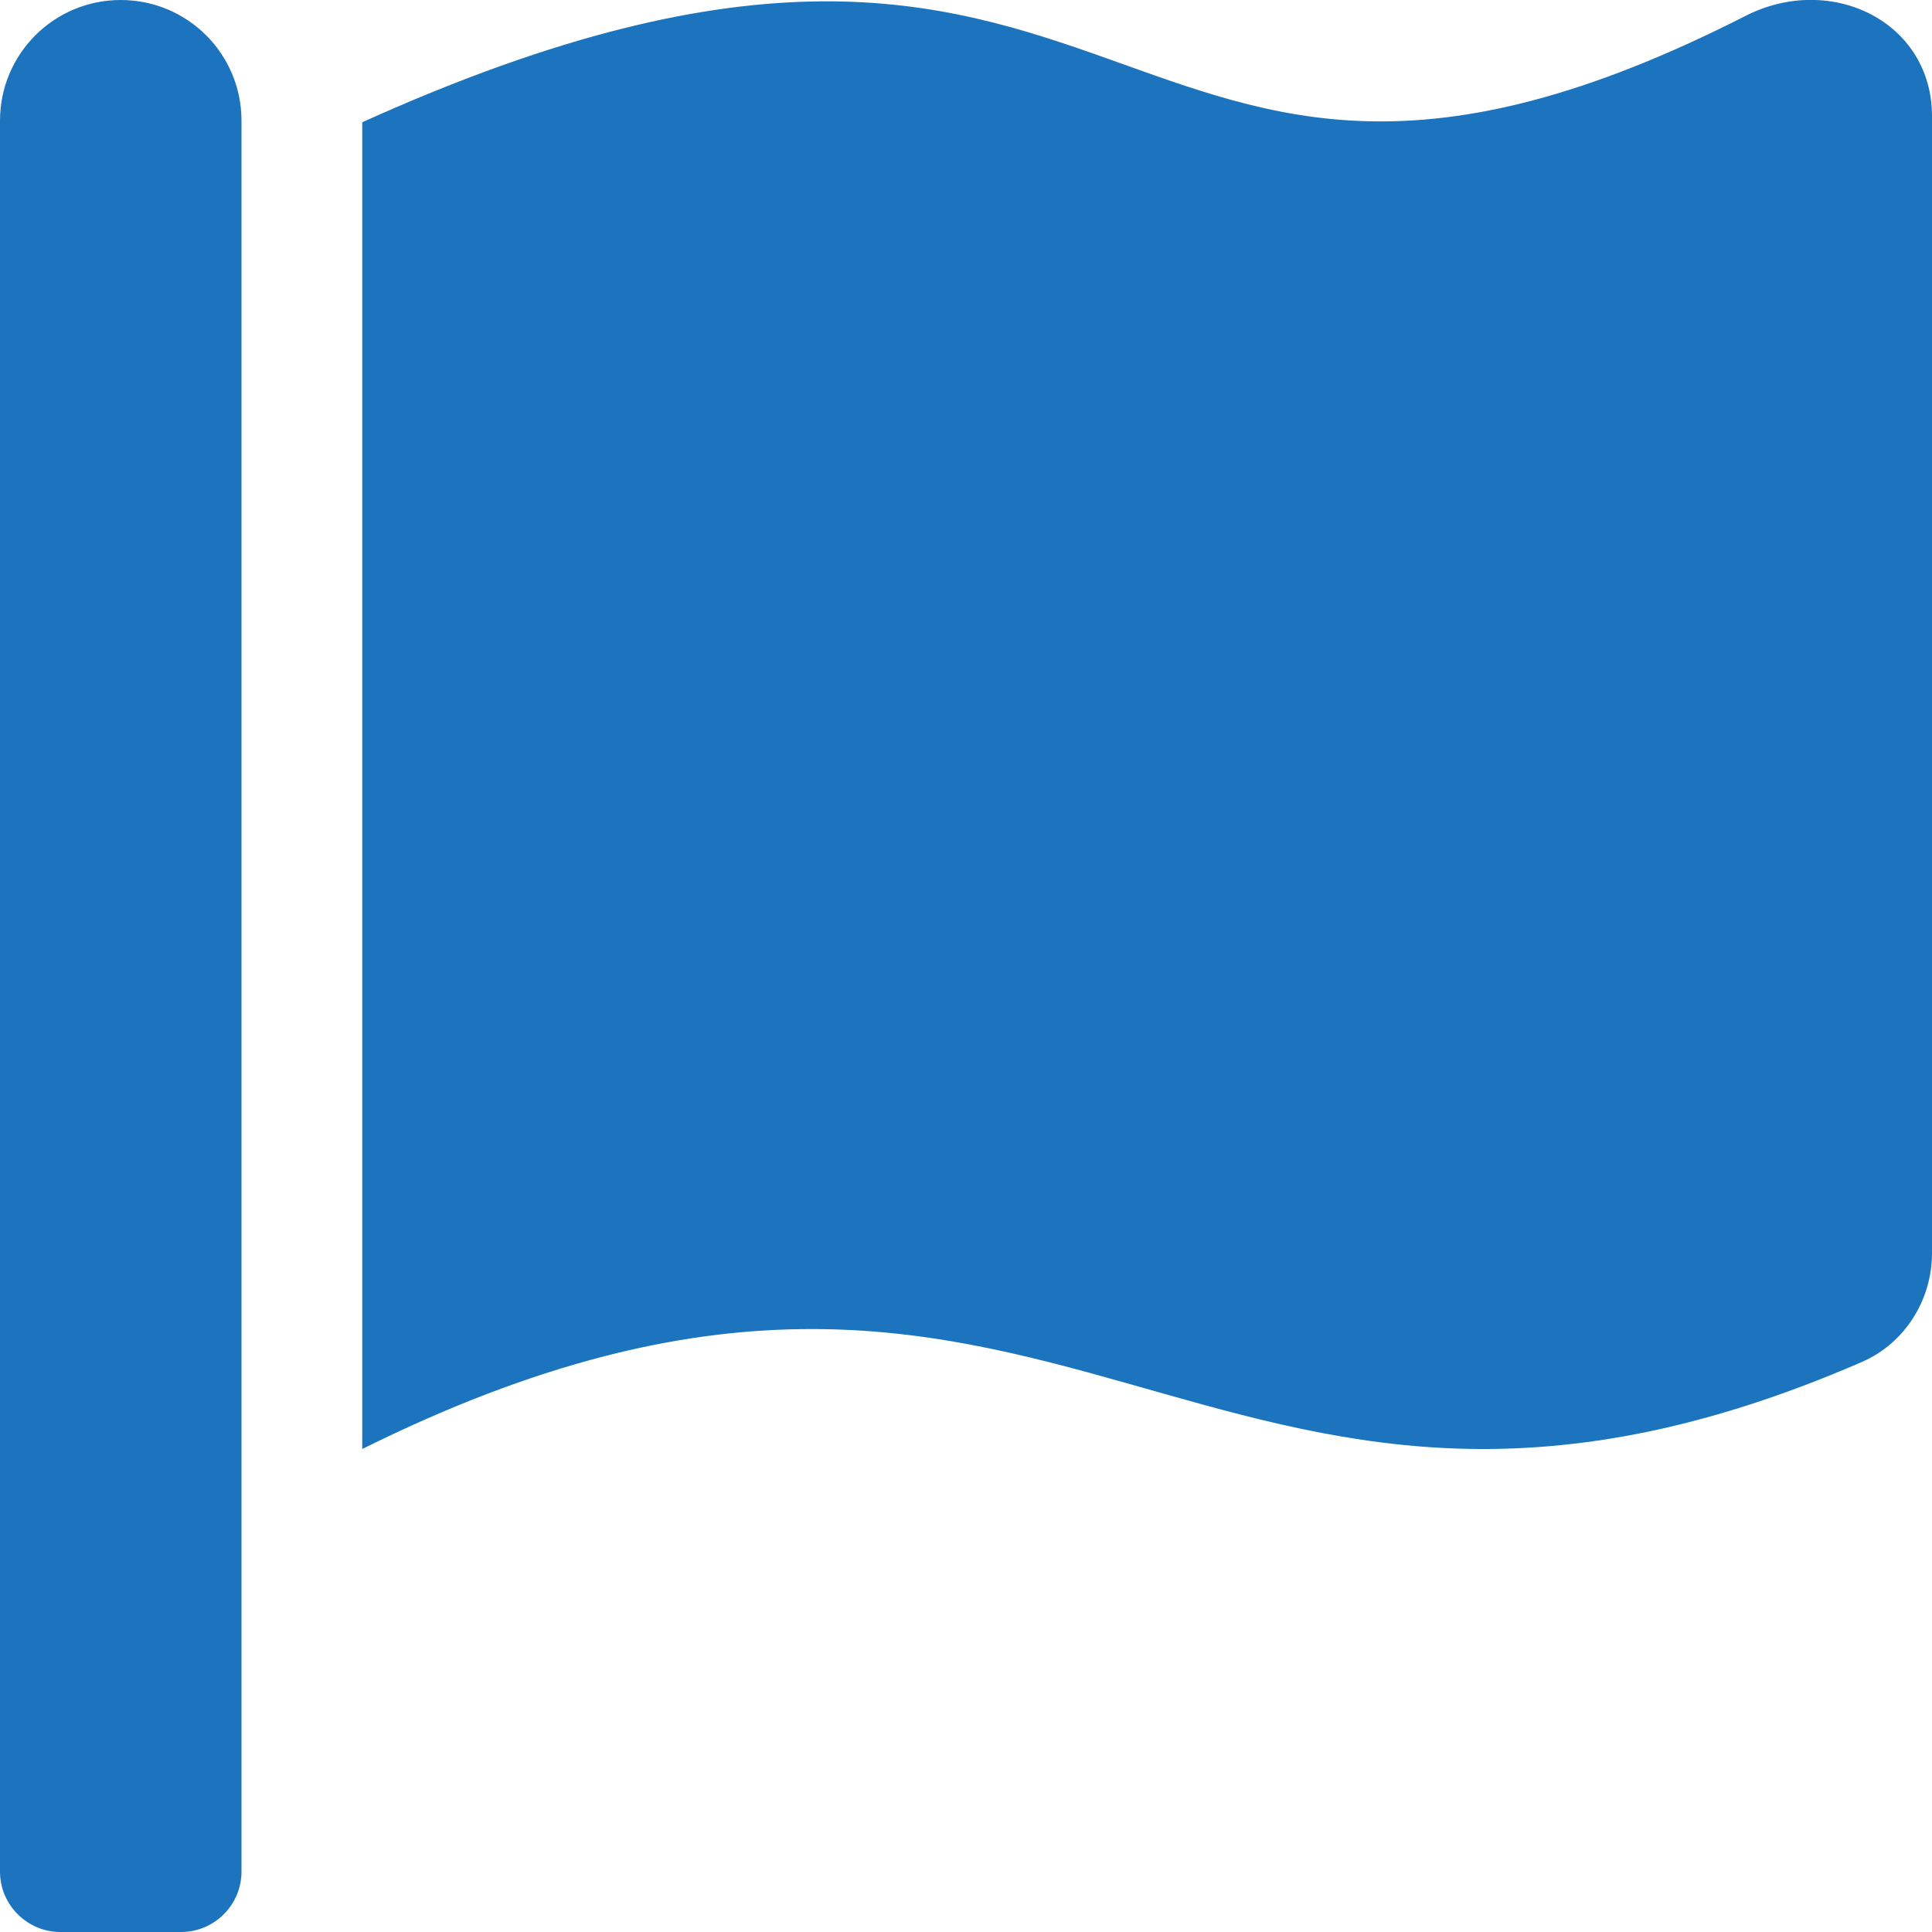
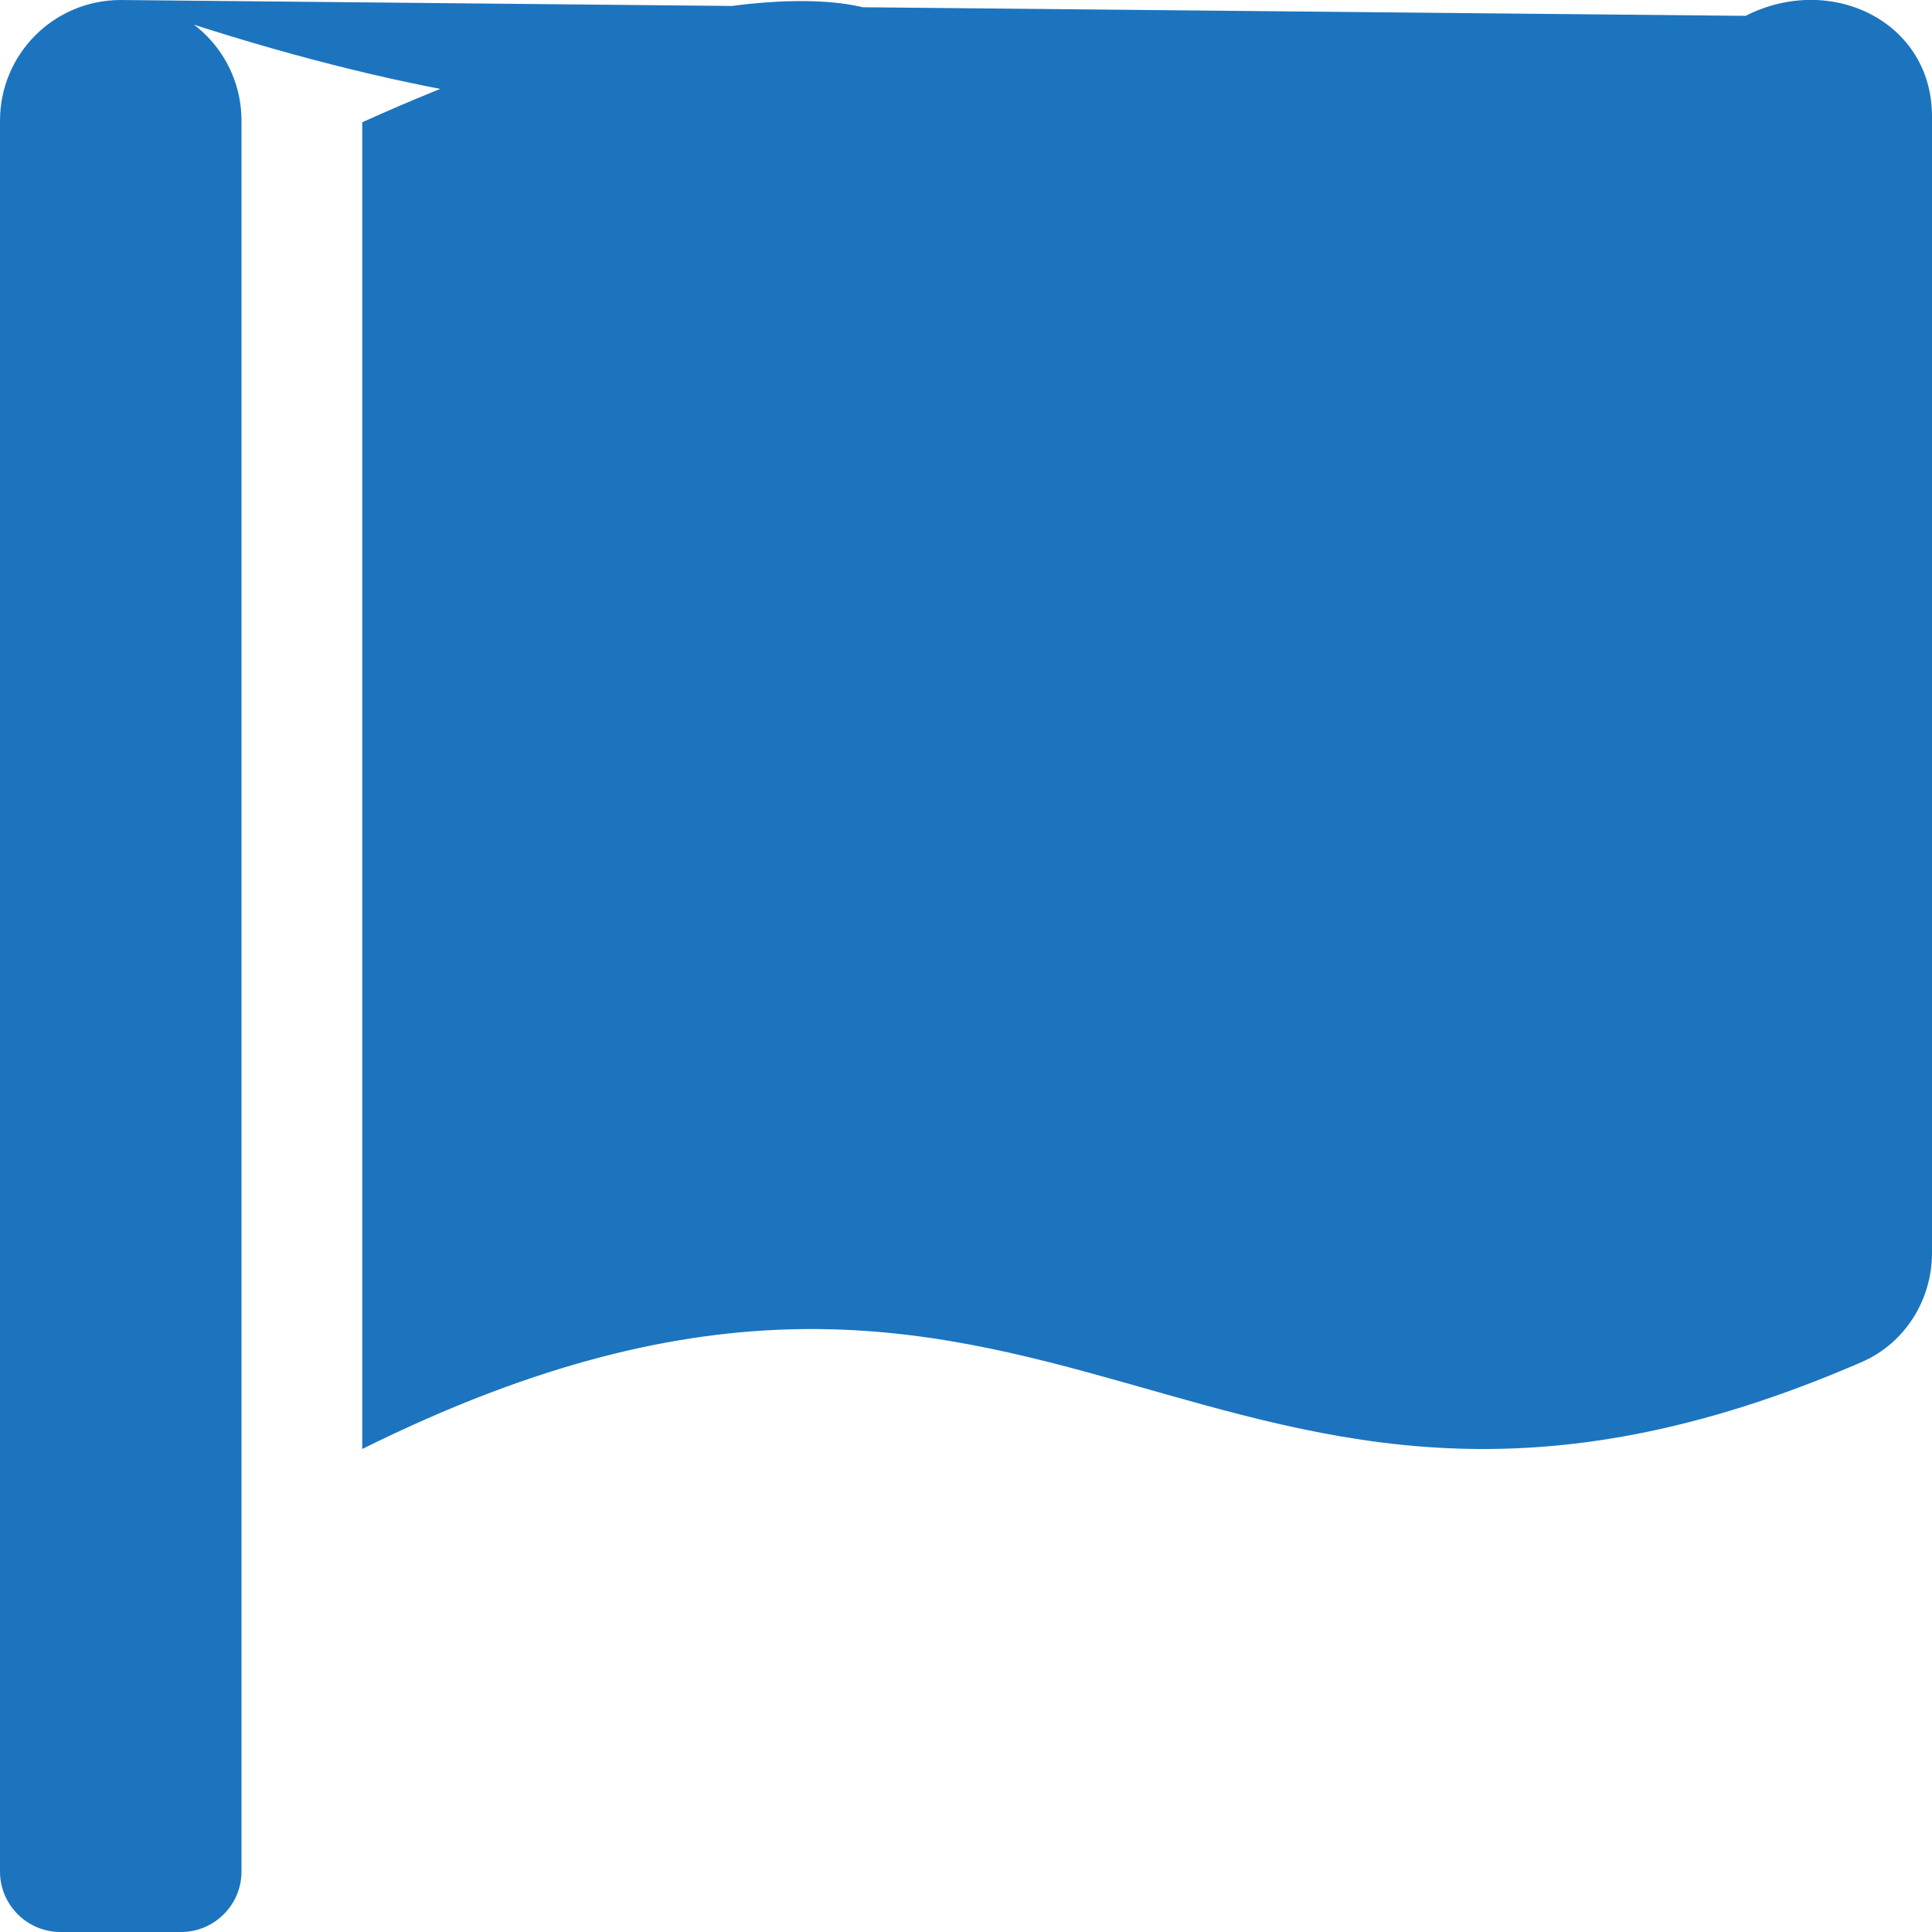
<svg xmlns="http://www.w3.org/2000/svg" version="1.1" id="Layer_1" x="0px" y="0px" viewBox="0 0 512 512" style="enable-background:new 0 0 512 512;" xml:space="preserve">
  <style type="text/css">
	.st0{fill:#1C74BF;}
</style>
-   <path class="st0" d="M32,0C14.3,0,0,14.3,0,32v464c0,8.8,7.2,16,16,16h32c8.8,0,16-7.2,16-16V32C64,14.3,49.7,0,32,0z M462.6,4.2  C291.3,91.5,305.4-62.2,96,32.4V384c185.7-92.2,221.7,53.3,397.5-23.1c11.4-5,18.5-16.5,18.5-28.8V30.8C512,5.7,485.2-7.3,462.6,4.2  z" />
+   <path class="st0" d="M32,0C14.3,0,0,14.3,0,32v464c0,8.8,7.2,16,16,16h32c8.8,0,16-7.2,16-16V32C64,14.3,49.7,0,32,0z C291.3,91.5,305.4-62.2,96,32.4V384c185.7-92.2,221.7,53.3,397.5-23.1c11.4-5,18.5-16.5,18.5-28.8V30.8C512,5.7,485.2-7.3,462.6,4.2  z" />
</svg>